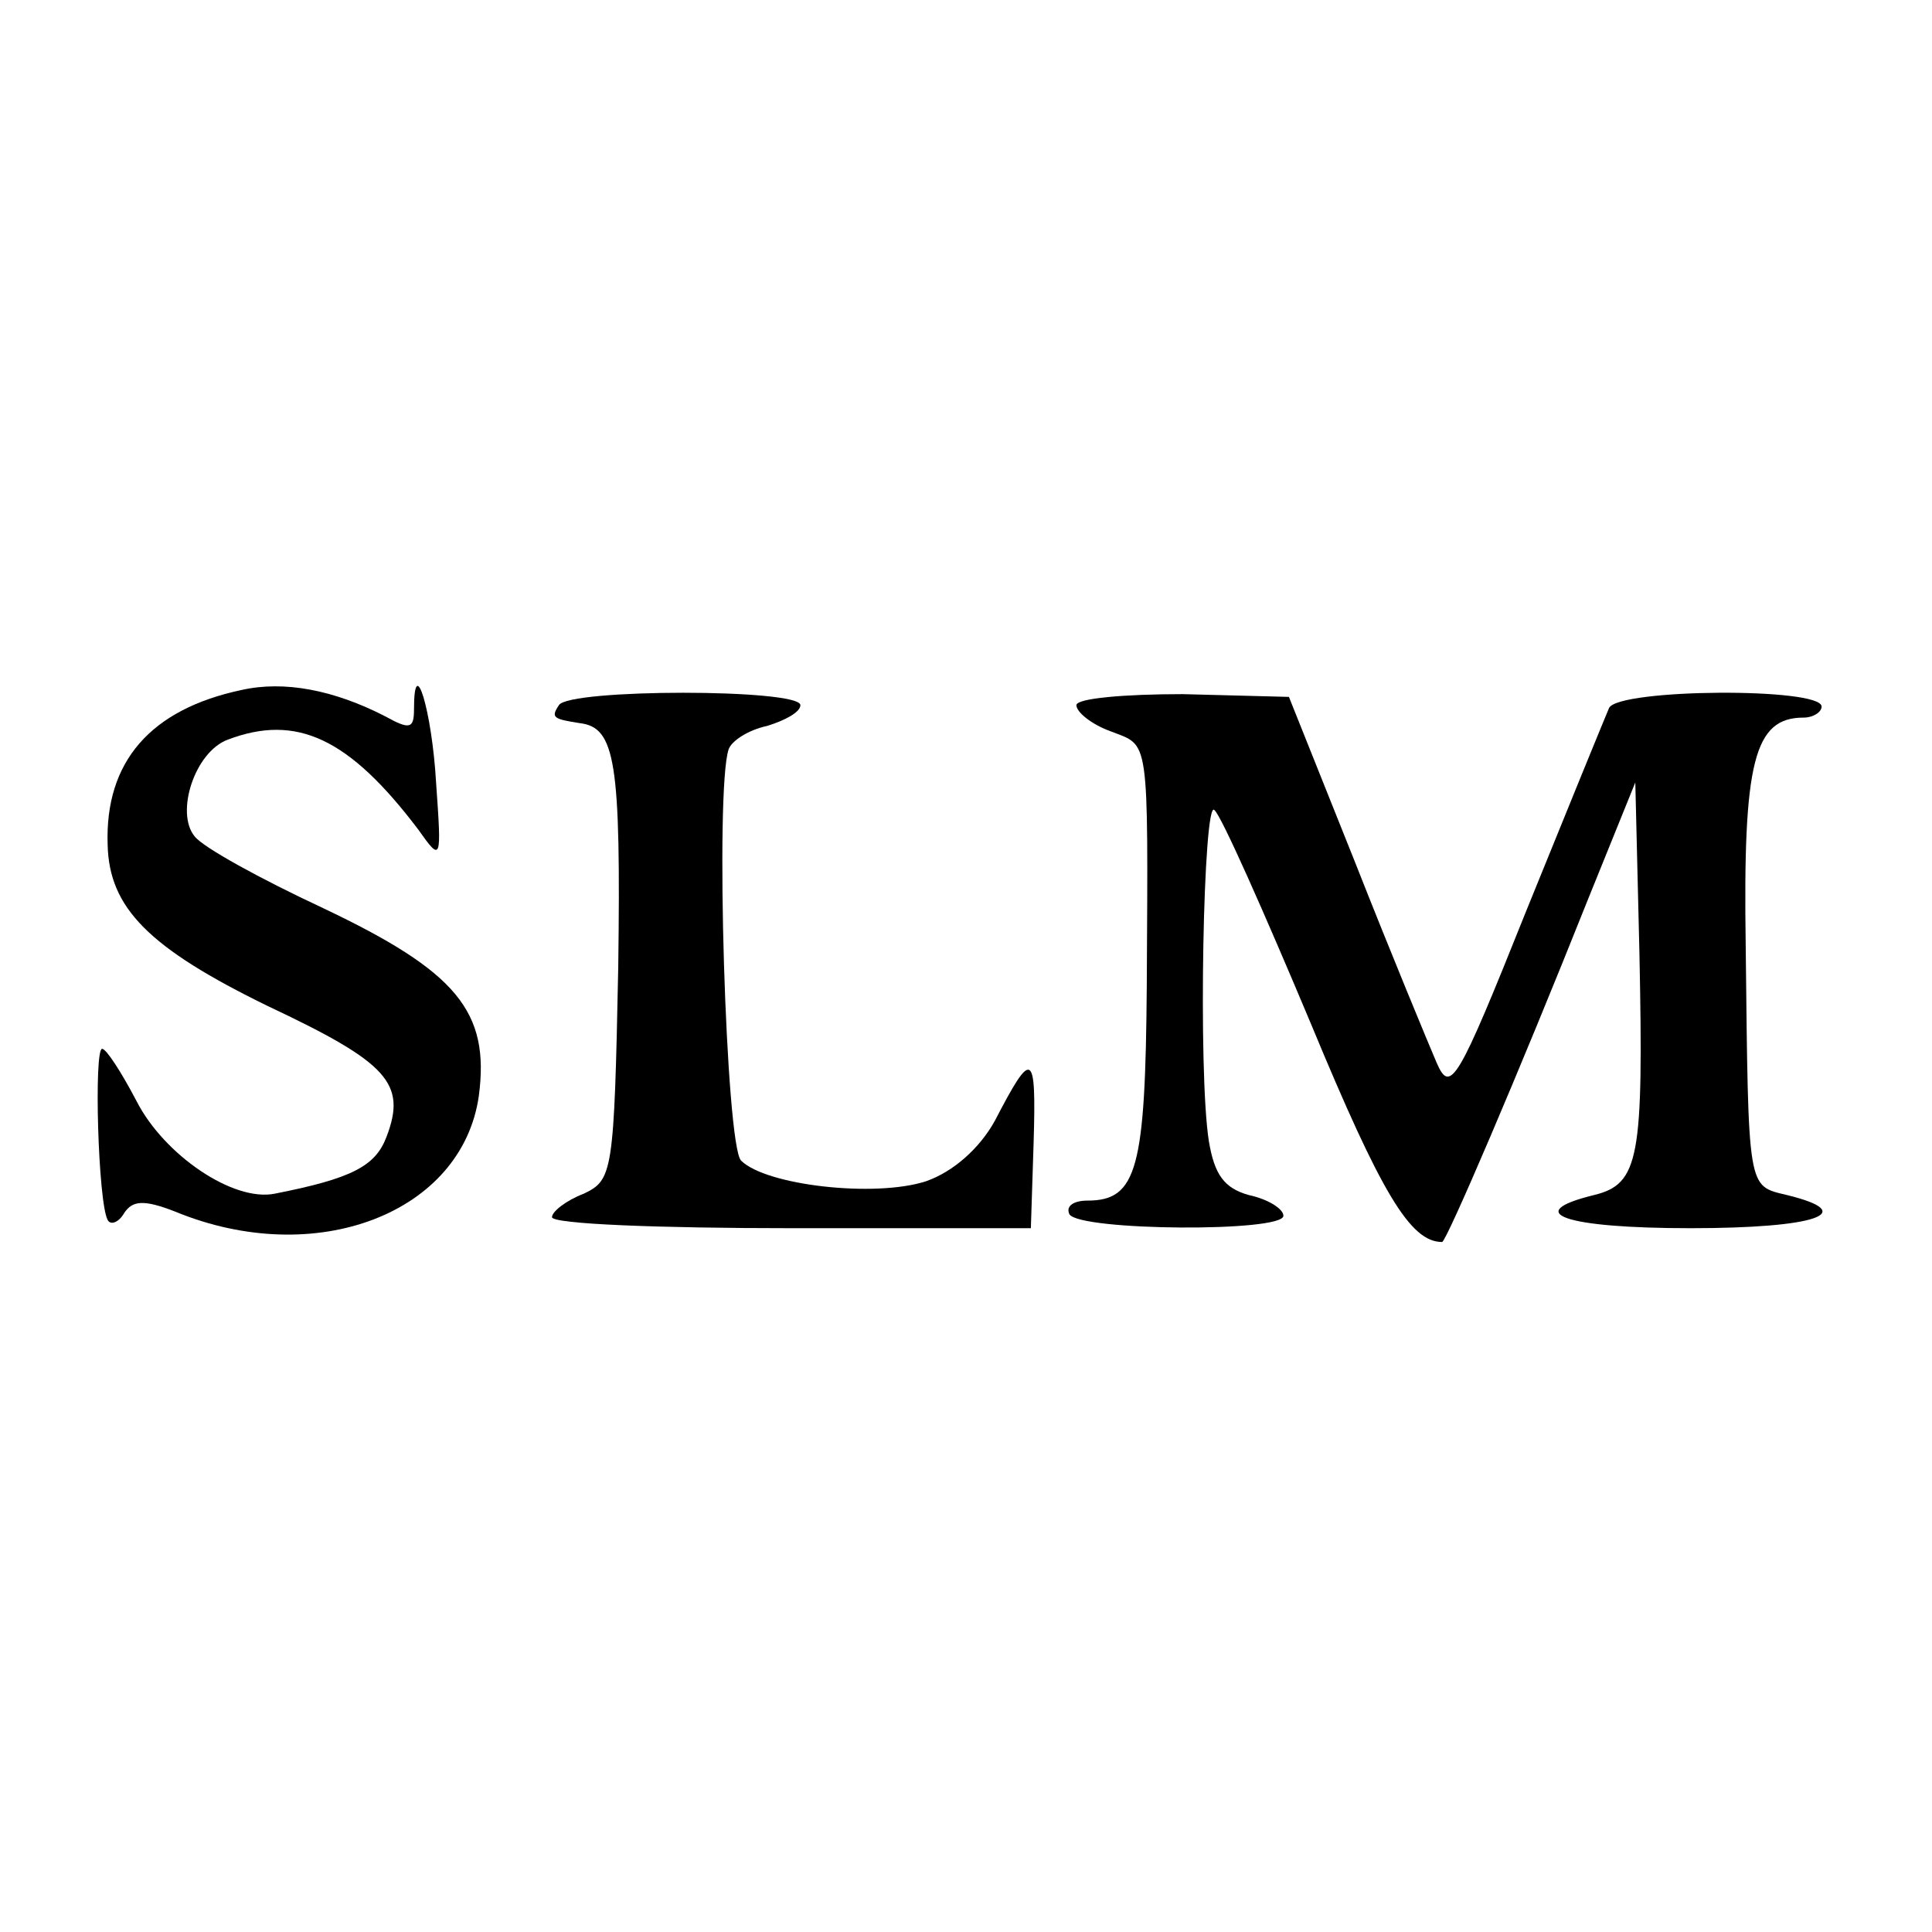
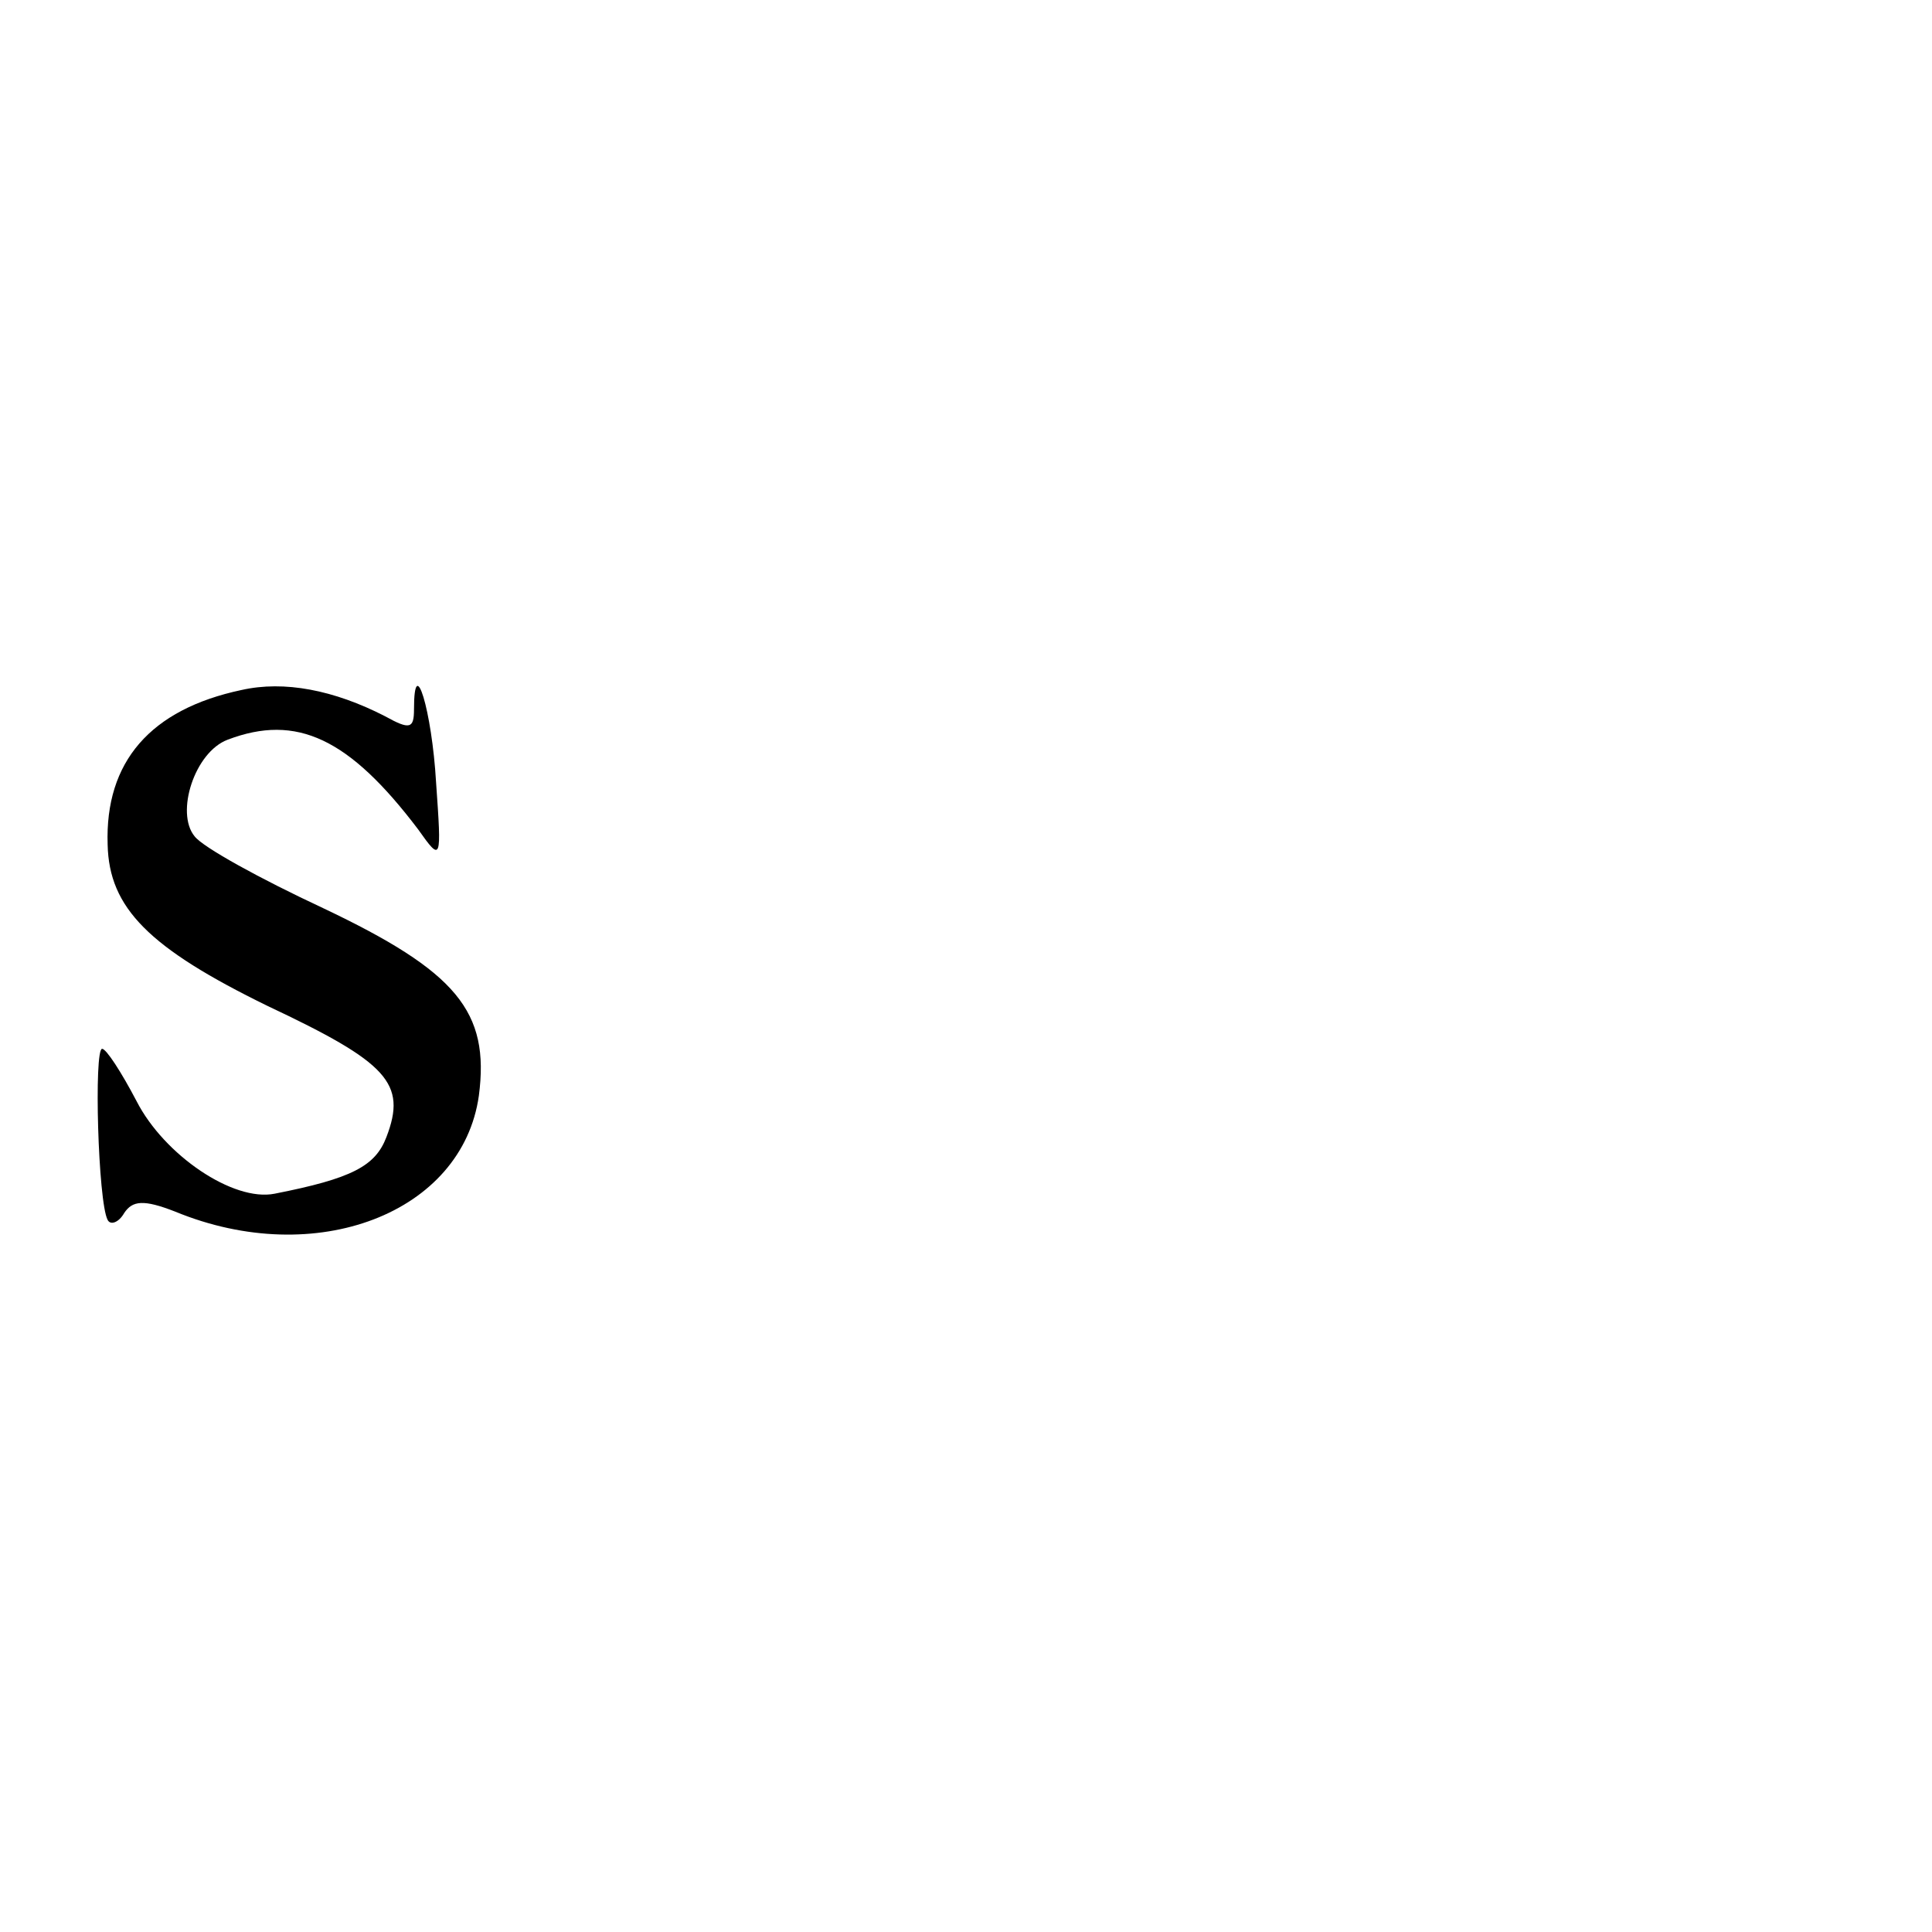
<svg xmlns="http://www.w3.org/2000/svg" version="1.0" width="140pt" height="140pt" viewBox="0 0 140 140" preserveAspectRatio="xMidYMid meet">
  <g transform="translate(0,140) scale(0.1,-0.1)" fill="#000000" stroke="none">
    <path d="M175 900 c-66 -14 -99 -52 -97 -112 1 -46 30 -75 116 -117 87 -41 101 -56 86 -95 -8 -21 -25 -30 -81 -41 -30 -6 -80 28 -100 67 -11 21 -22 38 -25 38 -6 0 -3 -111 4 -124 2 -4 8 -2 12 5 6 9 14 10 37 1 102 -42 208 -1 220 84 8 61 -16 90 -113 136 -45 21 -87 44 -93 52 -14 17 0 61 24 70 50 19 88 1 138 -65 17 -24 17 -23 13 34 -3 52 -16 95 -16 53 0 -14 -3 -15 -21 -5 -37 19 -73 26 -104 19z" />
-     <path d="M405 889 c-6 -9 -4 -10 15 -13 26 -3 30 -28 28 -177 -3 -149 -4 -154 -25 -164 -13 -5 -23 -13 -23 -17 0 -5 78 -8 174 -8 l173 0 2 62 c2 67 -1 68 -28 16 -11 -20 -30 -37 -50 -44 -37 -12 -116 -3 -134 15 -11 11 -19 269 -9 298 2 6 14 14 28 17 13 4 24 10 24 15 0 12 -168 12 -175 0z" />
-     <path d="M780 889 c0 -5 11 -14 25 -19 28 -11 27 -1 26 -184 -1 -133 -7 -156 -43 -156 -10 0 -16 -4 -13 -10 8 -12 155 -13 155 -1 0 5 -11 12 -25 15 -18 5 -25 15 -29 39 -8 50 -4 249 4 240 5 -4 36 -74 70 -155 51 -123 72 -158 95 -158 3 0 55 121 106 249 l34 84 3 -124 c3 -148 0 -167 -33 -175 -53 -13 -21 -24 70 -24 91 0 123 11 70 24 -29 7 -28 2 -30 181 -2 133 6 165 42 165 7 0 13 4 13 8 0 14 -147 13 -154 -1 -3 -7 -30 -73 -60 -147 -50 -125 -55 -133 -65 -110 -6 14 -33 79 -59 145 l-48 120 -77 2 c-42 0 -77 -3 -77 -8z" />
  </g>
</svg>